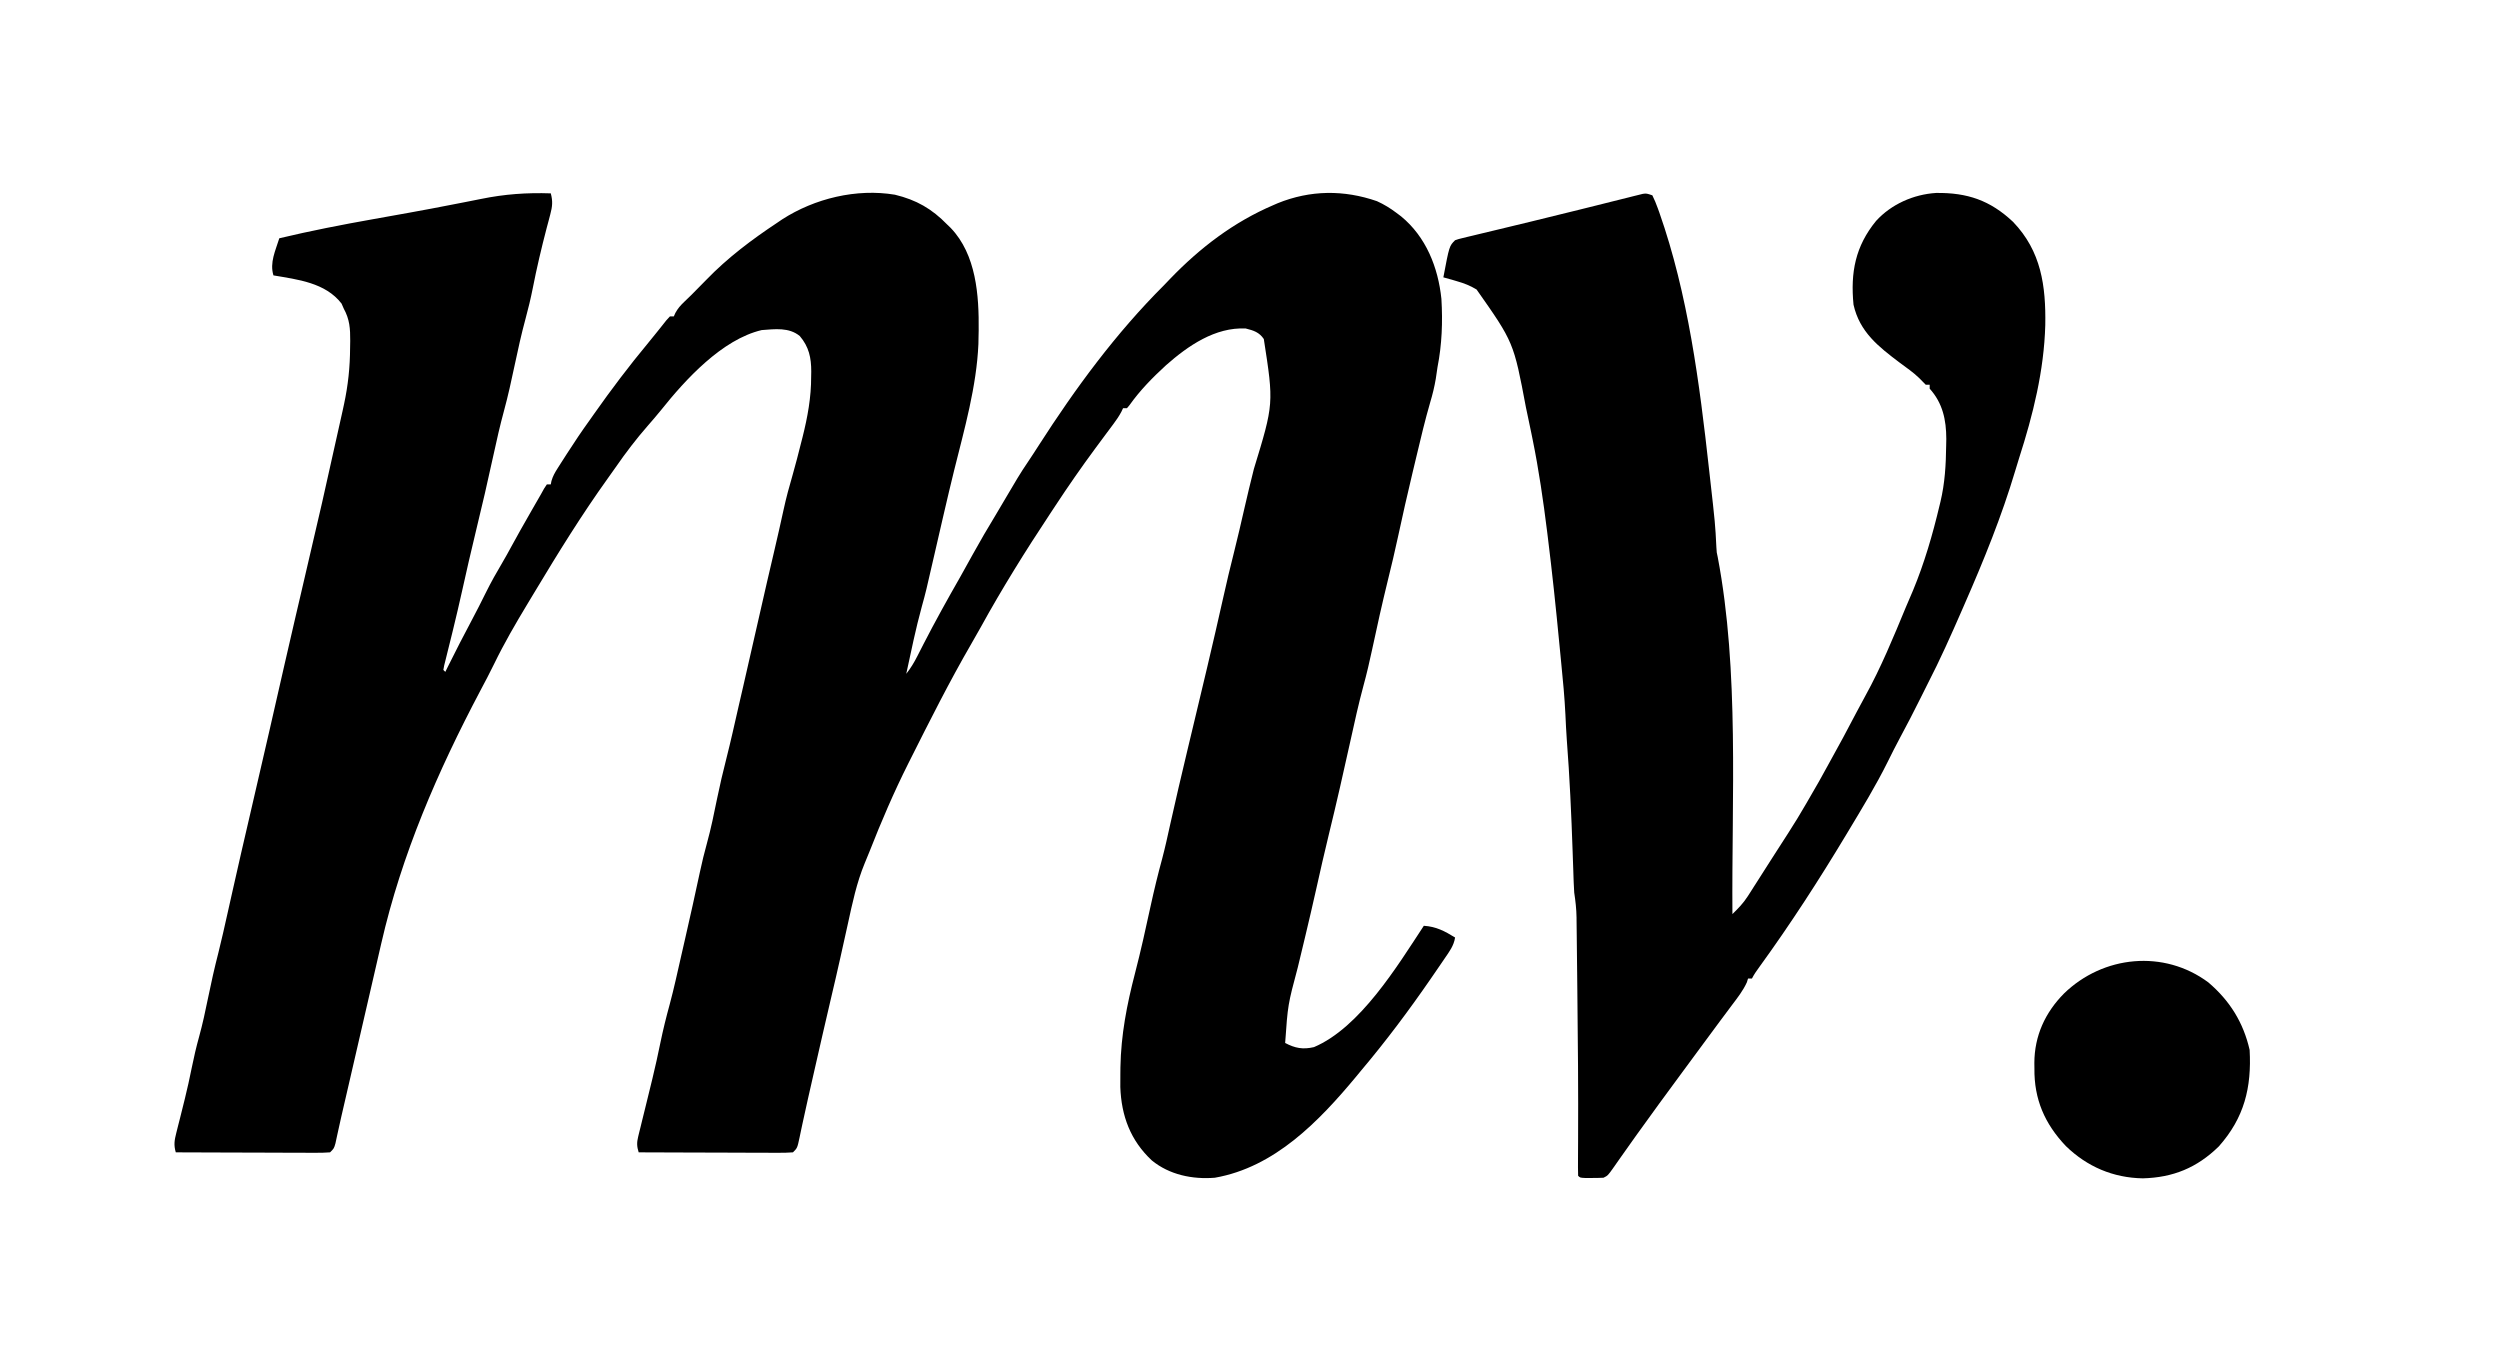
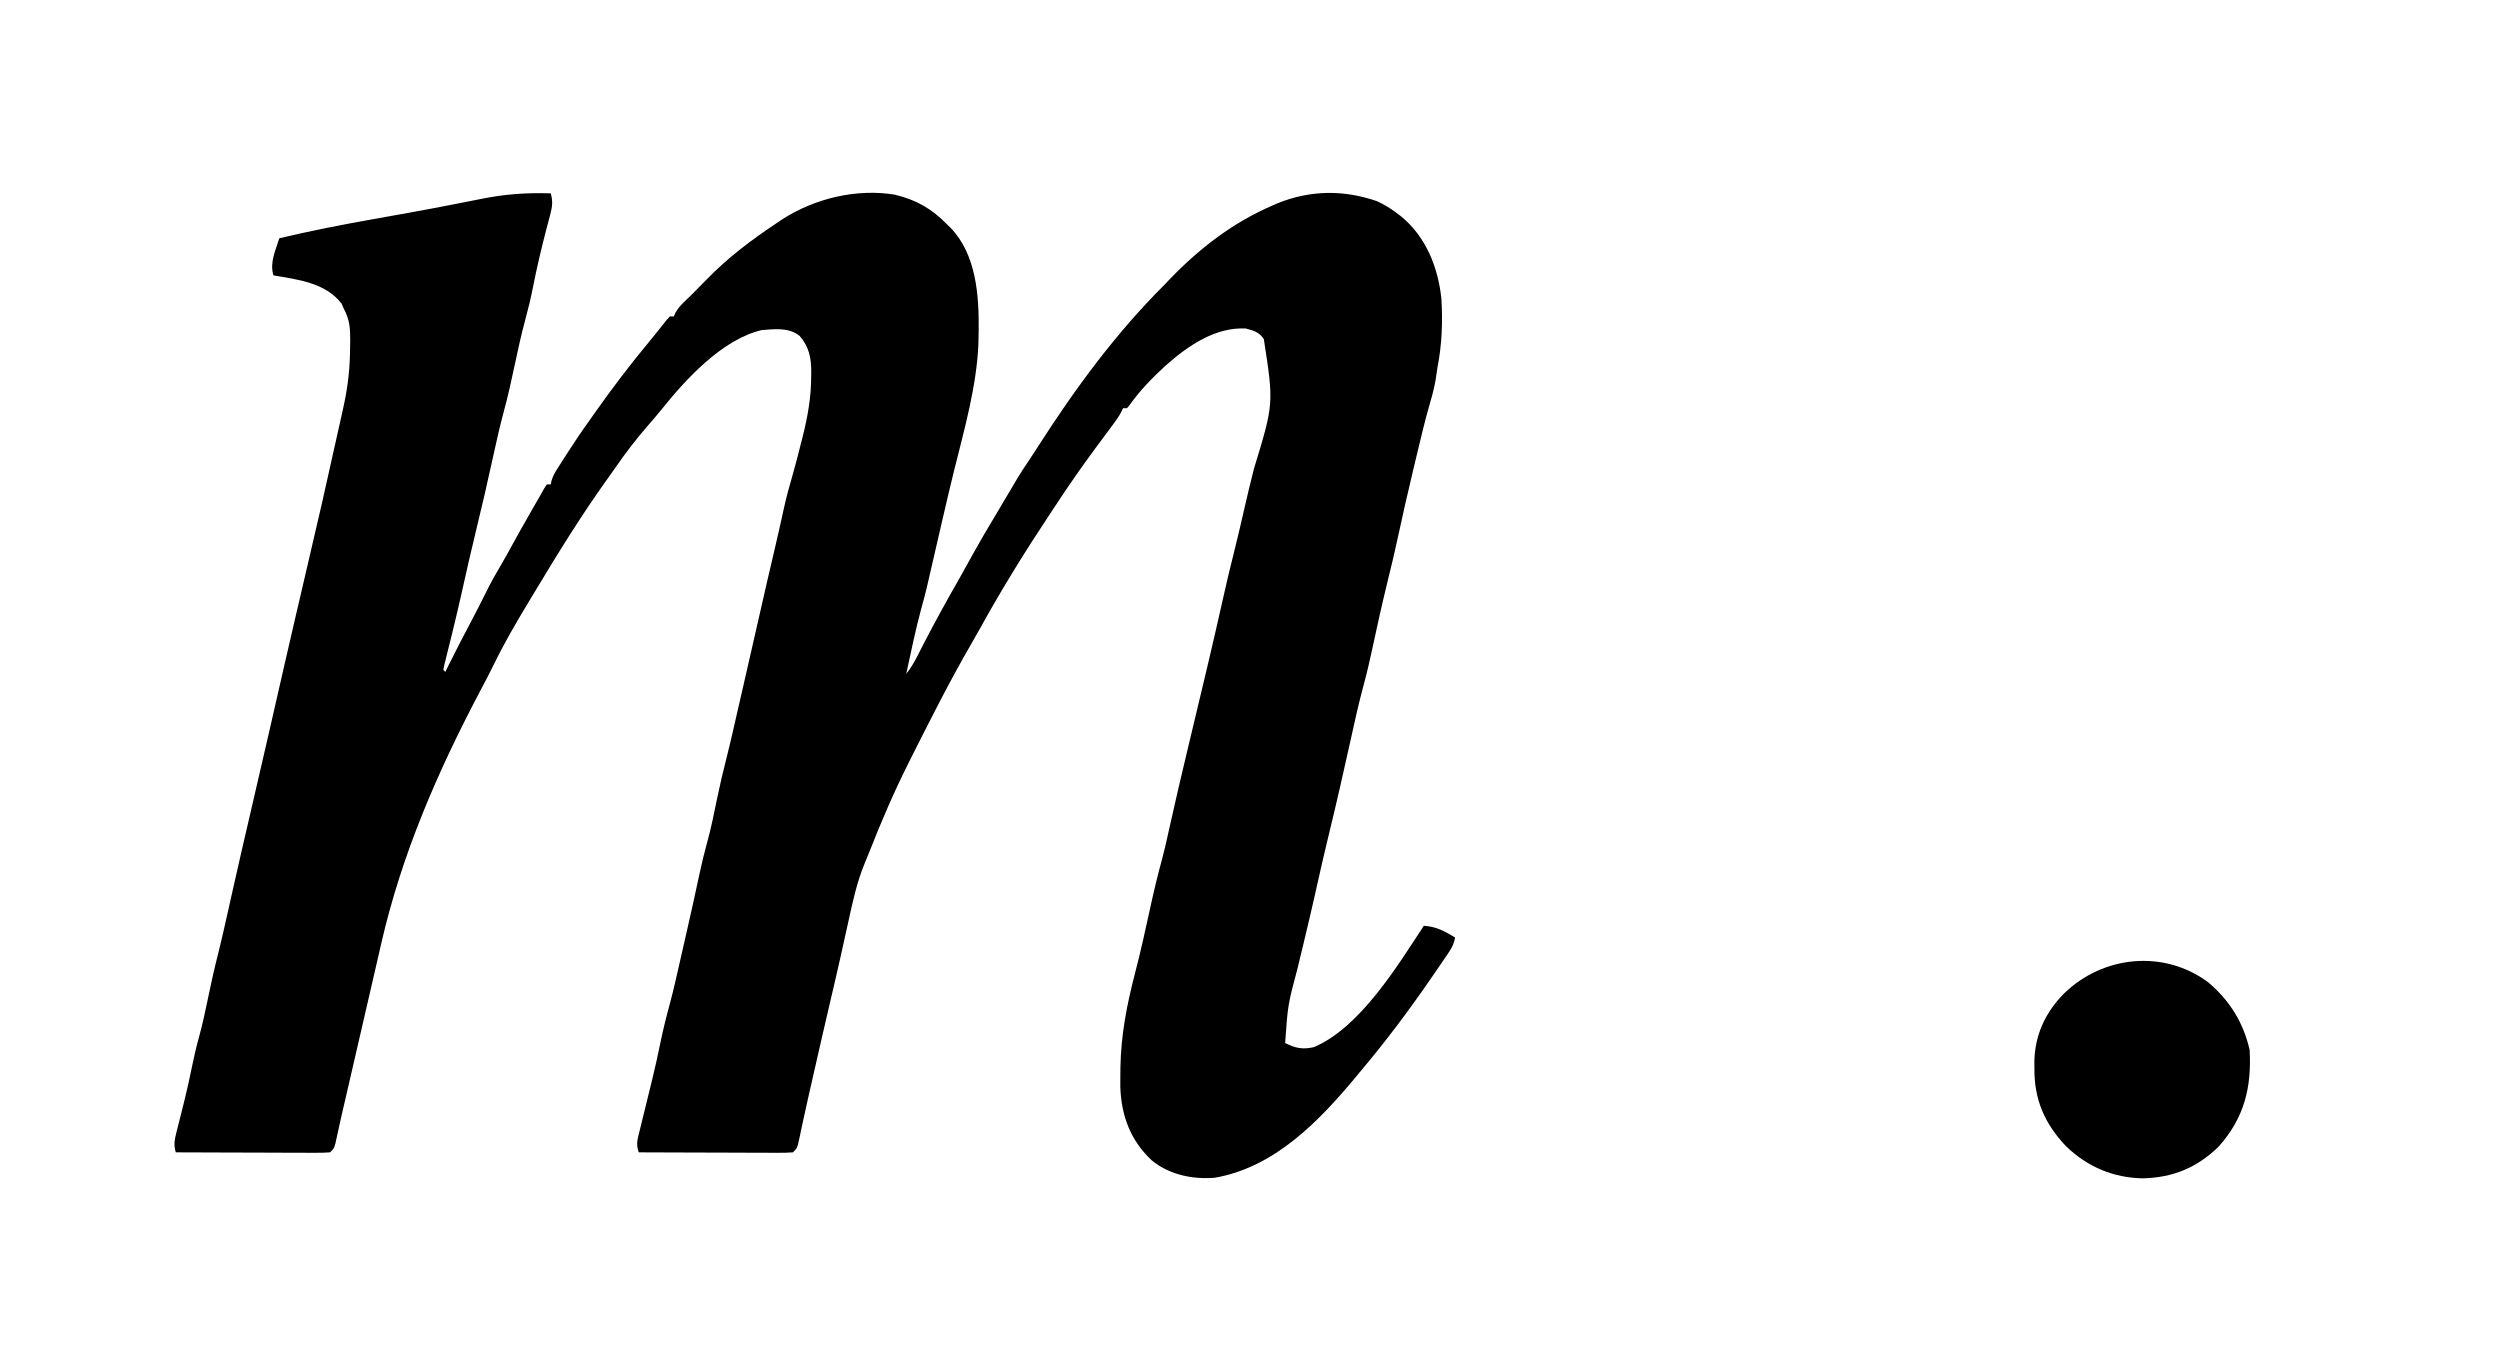
<svg xmlns="http://www.w3.org/2000/svg" version="1.1" width="1280" height="698">
  <path d="M0 0 C1.095 4.05 0.824 6.738 -0.258 10.77 C-0.551 11.894 -0.845 13.018 -1.147 14.177 C-1.631 15.977 -1.631 15.977 -2.125 17.812 C-4.782 28.018 -7.205 38.217 -9.225 48.568 C-10.272 53.84 -11.514 59.012 -12.926 64.199 C-15.064 72.079 -16.811 80.014 -18.5 88 C-20.162 95.861 -21.869 103.674 -23.98 111.43 C-26.003 118.859 -27.689 126.335 -29.32 133.857 C-32.187 147.061 -35.213 160.212 -38.425 173.336 C-40.858 183.314 -43.124 193.326 -45.358 203.349 C-46.855 210.038 -48.398 216.71 -50.031 223.367 C-50.197 224.044 -50.363 224.722 -50.534 225.42 C-51.332 228.675 -52.139 231.927 -52.955 235.178 C-53.238 236.323 -53.521 237.468 -53.812 238.648 C-54.066 239.661 -54.32 240.673 -54.582 241.716 C-54.72 242.47 -54.858 243.224 -55 244 C-54.67 244.33 -54.34 244.66 -54 245 C-53.527 244.042 -53.054 243.084 -52.566 242.098 C-48.589 234.078 -44.509 226.126 -40.292 218.23 C-37.906 213.752 -35.614 209.241 -33.375 204.688 C-30.686 199.259 -27.758 194.035 -24.664 188.828 C-23.156 186.265 -21.721 183.681 -20.312 181.062 C-17.234 175.366 -14.026 169.746 -10.812 164.125 C-10.289 163.209 -9.765 162.292 -9.226 161.348 C-6.386 156.388 -6.386 156.388 -5 154 C-4.236 152.617 -4.236 152.617 -3.456 151.207 C-2.975 150.478 -2.495 149.75 -2 149 C-1.34 149 -0.68 149 0 149 C0.114 148.427 0.228 147.853 0.345 147.262 C1.066 144.772 2.086 142.989 3.477 140.805 C3.979 140.012 4.481 139.218 4.999 138.401 C5.535 137.568 6.072 136.734 6.625 135.875 C7.173 135.016 7.722 134.157 8.287 133.273 C12.049 127.408 15.919 121.648 20 116 C20.722 114.974 21.444 113.948 22.188 112.891 C30.952 100.446 40.134 88.29 49.863 76.582 C51.421 74.699 52.958 72.798 54.48 70.887 C55.697 69.365 55.697 69.365 56.938 67.812 C57.668 66.891 58.399 65.969 59.152 65.02 C59.762 64.353 60.372 63.687 61 63 C61.66 63 62.32 63 63 63 C63.262 62.411 63.523 61.822 63.793 61.215 C65.064 58.882 66.402 57.396 68.312 55.562 C68.886 55.007 69.46 54.451 70.051 53.879 C70.694 53.259 71.337 52.639 72 52 C74.57 49.451 77.113 46.883 79.621 44.273 C90.569 32.944 102.893 23.692 116 15 C116.816 14.446 117.632 13.891 118.473 13.32 C135.168 2.562 156.567 -2.577 176.188 0.688 C187.201 3.354 195.11 7.883 203 16 C203.575 16.554 204.15 17.109 204.742 17.68 C217.879 31.361 219.279 52.339 219.082 70.223 C219.055 71.469 219.028 72.716 219 74 C218.983 75.03 218.966 76.06 218.949 77.121 C217.994 98.993 211.784 120.644 206.526 141.806 C204.743 149.001 203.052 156.217 201.375 163.438 C201.09 164.663 200.805 165.888 200.511 167.15 C199.12 173.139 197.74 179.131 196.371 185.125 C192.066 203.957 192.066 203.957 190 211.438 C186.857 222.837 184.512 234.448 182 246 C184.277 243.121 186.021 240.221 187.68 236.949 C188.19 235.952 188.7 234.955 189.225 233.928 C189.77 232.859 190.314 231.789 190.875 230.688 C196.799 219.168 203.069 207.884 209.5 196.641 C211.787 192.615 214.017 188.557 216.25 184.5 C219.927 177.844 223.761 171.301 227.707 164.801 C229.804 161.343 231.846 157.855 233.883 154.362 C237.226 148.631 240.574 142.946 244.328 137.473 C246.188 134.722 247.982 131.932 249.775 129.137 C268.67 99.713 289.212 71.75 314 47 C315.059 45.897 316.116 44.793 317.172 43.688 C332.494 27.806 349.624 14.71 370 6 C370.708 5.692 371.415 5.384 372.145 5.066 C388.876 -1.732 406.103 -1.857 423 4 C426.652 5.657 429.801 7.589 433 10 C433.779 10.587 434.557 11.173 435.359 11.777 C448.104 22.234 454.324 37.886 456 54 C456.707 65.806 456.282 77.385 454 89 C453.707 90.979 453.416 92.958 453.125 94.938 C452.427 99.057 451.474 102.977 450.27 106.977 C447.636 116.06 445.458 125.246 443.273 134.446 C442.571 137.402 441.863 140.356 441.154 143.311 C438.555 154.189 436.086 165.088 433.735 176.023 C432.153 183.361 430.434 190.652 428.625 197.938 C425.705 209.843 423.028 221.786 420.485 233.777 C419.176 239.888 417.778 245.941 416.125 251.969 C413.567 261.379 411.501 270.895 409.397 280.415 C405.88 296.321 402.297 312.203 398.416 328.025 C396.103 337.48 393.963 346.969 391.844 356.469 C390.101 364.25 388.296 372.014 386.441 379.77 C386.219 380.699 385.997 381.628 385.768 382.585 C384.672 387.165 383.57 391.745 382.464 396.323 C377.37 415.438 377.37 415.438 376 435 C381.06 437.673 385.081 438.448 390.75 437.125 C414.315 427.124 433.37 395.746 447 375 C453.316 375.403 457.65 377.712 463 381 C462.391 385.18 460.019 388.285 457.688 391.688 C457.242 392.345 456.796 393.003 456.336 393.681 C454.899 395.793 453.451 397.897 452 400 C451.542 400.668 451.083 401.335 450.611 402.023 C439.473 418.196 427.666 433.988 415 449 C414.13 450.056 413.26 451.112 412.391 452.168 C393.288 475.154 370.66 498.631 340 504 C328.573 504.926 316.723 502.514 307.719 495.129 C296.819 484.937 292.124 472.37 291.602 457.562 C291.589 455.375 291.597 453.187 291.625 451 C291.641 449.236 291.641 449.236 291.658 447.437 C291.956 430.843 294.934 415.475 299.093 399.447 C302.079 387.926 304.643 376.328 307.159 364.697 C308.921 356.593 310.872 348.59 313.051 340.586 C314.576 334.823 315.845 329.009 317.125 323.188 C319.929 310.577 322.872 298.002 325.875 285.438 C326.087 284.551 326.298 283.665 326.516 282.752 C327.589 278.263 328.662 273.775 329.736 269.286 C331.727 260.963 333.711 252.639 335.688 244.312 C335.873 243.533 336.058 242.753 336.249 241.949 C338.997 230.367 341.654 218.766 344.255 207.15 C346.042 199.168 347.906 191.222 349.93 183.297 C351.723 176.185 353.358 169.034 354.996 161.886 C356.589 154.948 358.233 148.029 359.98 141.129 C370.202 107.663 370.202 107.663 365.07 74.577 C362.674 71.047 359.802 70.204 355.812 69.188 C340.193 68.419 326.262 78.05 315 88 C308.121 94.304 301.679 100.86 296.27 108.488 C295.641 109.237 295.641 109.237 295 110 C294.34 110 293.68 110 293 110 C292.73 110.576 292.46 111.153 292.182 111.747 C290.983 114.032 289.638 115.988 288.094 118.055 C287.52 118.827 286.946 119.6 286.354 120.396 C285.743 121.214 285.131 122.032 284.5 122.875 C283.223 124.596 281.947 126.317 280.672 128.039 C280.045 128.885 279.418 129.731 278.771 130.603 C271.686 140.192 264.906 149.964 258.361 159.929 C257.433 161.341 256.502 162.752 255.568 164.161 C243.09 182.997 231.081 202.253 220.188 222.055 C218.601 224.938 216.968 227.789 215.312 230.633 C204.09 250.004 194.046 270.001 184 290 C183.681 290.635 183.362 291.27 183.033 291.924 C175.674 306.59 169.235 321.572 163.248 336.848 C162.437 338.895 161.603 340.933 160.741 342.958 C156.592 352.991 154.426 363.368 152.125 373.938 C151.685 375.92 151.245 377.903 150.803 379.885 C149.928 383.81 149.057 387.737 148.188 391.664 C146.682 398.456 145.099 405.229 143.5 412 C140.548 424.571 137.673 437.158 134.812 449.75 C134.602 450.676 134.391 451.603 134.174 452.557 C133.761 454.374 133.349 456.191 132.937 458.008 C132.537 459.769 132.136 461.531 131.735 463.292 C130.754 467.609 129.797 471.929 128.88 476.26 C128.702 477.093 128.524 477.926 128.34 478.784 C128.005 480.357 127.675 481.931 127.353 483.506 C126.223 488.777 126.223 488.777 124 491 C121.47 491.188 119.051 491.252 116.521 491.227 C115.75 491.227 114.979 491.228 114.185 491.228 C111.631 491.227 109.077 491.211 106.523 491.195 C104.755 491.192 102.987 491.189 101.218 491.187 C96.559 491.179 91.9 491.159 87.241 491.137 C82.489 491.117 77.737 491.108 72.984 491.098 C63.656 491.076 54.328 491.042 45 491 C44.062 487.995 43.989 486.039 44.741 482.992 C44.928 482.213 45.116 481.433 45.309 480.631 C45.52 479.792 45.731 478.954 45.949 478.09 C46.27 476.768 46.27 476.768 46.597 475.419 C47.285 472.589 47.986 469.763 48.688 466.938 C49.592 463.26 50.49 459.582 51.387 455.902 C51.61 454.989 51.834 454.076 52.064 453.135 C53.52 447.134 54.844 441.116 56.082 435.066 C57.458 428.348 59.094 421.753 60.911 415.137 C63.09 407.027 64.865 398.811 66.727 390.624 C67.43 387.533 68.138 384.442 68.846 381.352 C71.415 370.112 73.927 358.862 76.329 347.585 C77.414 342.53 78.608 337.542 80 332.562 C82.072 325.076 83.595 317.5 85.147 309.89 C86.563 302.986 88.154 296.17 89.91 289.344 C92.186 280.402 94.162 271.383 96.222 262.389 C96.968 259.137 97.719 255.887 98.473 252.637 C101.316 240.365 104.114 228.085 106.877 215.795 C109.386 204.647 111.966 193.516 114.579 182.392 C116.17 175.605 117.712 168.812 119.188 162 C120.51 155.932 122.106 149.988 123.859 144.031 C125.403 138.678 126.76 133.276 128.125 127.875 C128.379 126.885 128.633 125.896 128.894 124.876 C131.486 114.539 133.355 104.431 133.312 93.75 C133.329 92.917 133.345 92.085 133.361 91.227 C133.367 84.187 132.188 78.571 127.5 73.062 C121.983 68.511 114.796 69.488 108 70 C87.663 74.782 68.875 95.396 56.41 111.027 C54.197 113.757 51.92 116.405 49.605 119.047 C43.712 125.792 38.391 132.771 33.299 140.134 C31.939 142.088 30.556 144.024 29.168 145.957 C15.829 164.569 3.816 183.98 -7.96 203.603 C-9.269 205.783 -10.581 207.962 -11.895 210.14 C-18 220.258 -23.891 230.374 -29.043 241.012 C-31.253 245.566 -33.627 250.029 -36 254.5 C-57.912 295.976 -76.326 338.316 -86.812 384.125 C-87.34 386.419 -87.867 388.714 -88.395 391.008 C-88.661 392.168 -88.927 393.329 -89.202 394.524 C-90.463 400.017 -91.732 405.509 -93 411 C-93.5 413.167 -94 415.333 -94.5 417.5 C-96.496 426.15 -98.492 434.799 -100.488 443.449 C-100.735 444.52 -100.982 445.59 -101.237 446.693 C-101.757 448.948 -102.278 451.204 -102.798 453.459 C-103.065 454.614 -103.331 455.768 -103.605 456.957 C-106.605 469.957 -106.605 469.957 -107.294 472.917 C-107.802 475.134 -108.292 477.356 -108.772 479.58 C-109.029 480.753 -109.286 481.927 -109.551 483.137 C-109.781 484.21 -110.01 485.283 -110.247 486.389 C-111 489 -111 489 -113 491 C-115.53 491.188 -117.949 491.252 -120.479 491.227 C-121.25 491.227 -122.021 491.228 -122.815 491.228 C-125.369 491.227 -127.923 491.211 -130.477 491.195 C-132.245 491.192 -134.013 491.189 -135.782 491.187 C-140.441 491.179 -145.1 491.159 -149.759 491.137 C-154.511 491.117 -159.263 491.108 -164.016 491.098 C-173.344 491.076 -182.672 491.042 -192 491 C-193.11 487.174 -192.696 484.821 -191.707 480.934 C-191.259 479.136 -191.259 479.136 -190.802 477.301 C-190.475 476.026 -190.149 474.751 -189.812 473.438 C-189.151 470.799 -188.497 468.16 -187.844 465.52 C-187.682 464.868 -187.52 464.217 -187.353 463.546 C-186.045 458.263 -184.887 452.96 -183.812 447.625 C-182.731 442.295 -181.519 437.056 -180.062 431.812 C-178.26 425.28 -176.853 418.702 -175.5 412.062 C-173.899 404.211 -172.159 396.451 -170.16 388.691 C-168.502 382.116 -167.049 375.491 -165.562 368.875 C-165.333 367.856 -165.333 367.856 -165.1 366.816 C-164.342 363.442 -163.585 360.069 -162.829 356.695 C-159.905 343.657 -156.921 330.635 -153.875 317.625 C-150.668 303.926 -147.516 290.214 -144.375 276.5 C-144.145 275.497 -143.915 274.494 -143.679 273.461 C-141.23 262.772 -138.79 252.081 -136.363 241.387 C-134.54 233.356 -132.692 225.331 -130.812 217.312 C-130.372 215.426 -129.931 213.54 -129.49 211.654 C-129.01 209.599 -128.53 207.545 -128.049 205.49 C-117.07 158.556 -117.07 158.556 -106.625 111.5 C-106.374 110.342 -106.123 109.184 -105.864 107.99 C-103.769 98.2 -102.795 89.015 -102.75 79 C-102.729 77.85 -102.709 76.7 -102.688 75.516 C-102.658 69.187 -102.953 64.582 -106 59 C-106.371 58.154 -106.743 57.309 -107.125 56.438 C-115.374 45.714 -129.592 44.123 -142 42 C-144.003 35.413 -140.948 29.316 -139 23 C-123.025 19.189 -106.981 16.058 -90.812 13.188 C-85.959 12.321 -81.106 11.452 -76.254 10.582 C-74.448 10.259 -74.448 10.259 -72.605 9.929 C-64.899 8.543 -57.21 7.086 -49.527 5.574 C-47.595 5.198 -45.662 4.822 -43.729 4.447 C-41.04 3.924 -38.353 3.396 -35.669 2.848 C-23.636 0.39 -12.279 -0.419 0 0 Z " fill="#000000" transform="translate(282,99)" />
-   <path d="M0 0 C1.105 2.239 1.982 4.346 2.812 6.688 C3.07 7.402 3.328 8.116 3.594 8.852 C18.279 50.635 24.149 96.155 29 140 C29.146 141.291 29.291 142.581 29.441 143.911 C32.194 168.334 32.194 168.334 32.789 180.215 C32.932 182.923 32.932 182.923 33.473 185.226 C44.578 243.648 40.555 308.676 41 368 C43.968 365.131 46.615 362.39 48.84 358.91 C49.338 358.137 49.837 357.363 50.351 356.567 C50.874 355.74 51.398 354.914 51.938 354.062 C52.774 352.758 52.774 352.758 53.628 351.427 C55.425 348.622 57.212 345.811 59 343 C60.226 341.083 61.453 339.166 62.68 337.25 C74.481 318.969 74.481 318.969 85.32 300.113 C87.008 296.985 88.737 293.883 90.474 290.781 C95.336 282.091 100.032 273.325 104.637 264.496 C106.066 261.761 107.517 259.043 109.02 256.348 C117.109 241.701 123.464 226.187 129.855 210.741 C131.024 207.942 132.229 205.158 133.438 202.375 C139.255 188.351 143.501 173.757 147 159 C147.167 158.322 147.333 157.644 147.505 156.946 C149.79 147.385 150.322 137.943 150.438 128.125 C150.46 126.996 150.482 125.867 150.505 124.703 C150.479 114.984 148.664 106.378 142 99 C142 98.34 142 97.68 142 97 C141.34 97 140.68 97 140 97 C138.842 95.842 137.687 94.679 136.552 93.498 C133.568 90.618 130.142 88.274 126.812 85.812 C115.859 77.563 106.143 70.027 103 56 C101.395 39.524 103.925 26.082 114.555 13.102 C122.379 4.528 133.756 -0.481 145.227 -1.203 C161.248 -1.424 172.957 2.574 184.645 13.555 C199.131 28.594 201.521 46.426 201.184 66.422 C200.543 89.785 194.923 112.346 187.795 134.503 C187.114 136.643 186.46 138.787 185.828 140.941 C178.903 164.201 169.728 186.795 160 209 C159.247 210.728 159.247 210.728 158.479 212.492 C152.93 225.207 147.299 237.843 140.936 250.173 C139.601 252.779 138.307 255.403 137.009 258.027 C133.762 264.579 130.4 271.058 126.93 277.494 C124.7 281.643 122.579 285.835 120.5 290.062 C114.46 302.234 107.369 313.858 100.375 325.5 C99.986 326.147 99.598 326.794 99.197 327.461 C85.315 350.555 70.704 373.148 54.88 394.967 C53.452 396.938 52.091 398.819 51 401 C50.34 401 49.68 401 49 401 C48.799 401.647 48.598 402.294 48.391 402.961 C46.412 407.286 43.607 410.84 40.75 414.625 C39.474 416.336 38.198 418.047 36.922 419.758 C36.269 420.63 35.616 421.501 34.943 422.399 C31.941 426.417 28.971 430.459 26 434.5 C24.841 436.073 23.682 437.646 22.523 439.219 C21.659 440.392 21.659 440.392 20.776 441.59 C18.948 444.071 17.119 446.551 15.289 449.031 C7.507 459.582 -0.254 470.145 -7.875 480.812 C-8.29 481.393 -8.705 481.973 -9.132 482.57 C-11.363 485.695 -13.583 488.826 -15.789 491.969 C-16.243 492.612 -16.697 493.256 -17.165 493.919 C-18.039 495.159 -18.91 496.401 -19.777 497.646 C-22.775 501.888 -22.775 501.888 -25 503 C-27.019 503.096 -29.041 503.13 -31.062 503.125 C-32.147 503.128 -33.231 503.13 -34.348 503.133 C-37 503 -37 503 -38 502 C-38.078 499.176 -38.09 496.375 -38.062 493.551 C-38.054 491.629 -38.045 489.706 -38.037 487.784 C-38.031 486.736 -38.024 485.688 -38.018 484.608 C-37.877 458.776 -38.115 432.949 -38.405 407.119 C-38.438 404.187 -38.468 401.256 -38.497 398.324 C-38.545 393.651 -38.597 388.979 -38.653 384.306 C-38.673 382.565 -38.692 380.824 -38.709 379.083 C-38.733 376.677 -38.763 374.27 -38.795 371.864 C-38.8 371.167 -38.806 370.469 -38.812 369.751 C-38.877 365.422 -39.353 361.276 -40 357 C-40.119 355.299 -40.209 353.596 -40.265 351.892 C-40.299 350.944 -40.333 349.996 -40.367 349.02 C-40.416 347.506 -40.416 347.506 -40.465 345.961 C-40.542 343.762 -40.62 341.564 -40.698 339.365 C-40.756 337.651 -40.756 337.651 -40.816 335.903 C-41.473 316.838 -42.33 297.836 -43.797 278.816 C-44.105 274.547 -44.303 270.275 -44.5 266 C-44.934 257.126 -45.753 248.311 -46.652 239.474 C-46.984 236.162 -47.303 232.85 -47.619 229.538 C-49.367 211.225 -51.284 192.943 -53.562 174.688 C-53.662 173.881 -53.762 173.074 -53.865 172.243 C-55.837 156.396 -58.118 140.589 -61.312 124.938 C-61.523 123.904 -61.733 122.87 -61.949 121.805 C-62.622 118.534 -63.308 115.267 -64 112 C-64.236 110.885 -64.472 109.77 -64.716 108.622 C-71.004 75.242 -71.004 75.242 -89.996 48.223 C-93.199 46.269 -96.4 45.016 -100 44 C-100.679 43.796 -101.359 43.593 -102.059 43.383 C-103.7 42.901 -105.349 42.447 -107 42 C-103.968 25.968 -103.968 25.968 -101 23 C-99.229 22.385 -99.229 22.385 -97.052 21.862 C-96.228 21.66 -95.404 21.458 -94.554 21.25 C-93.648 21.036 -92.742 20.822 -91.809 20.602 C-90.856 20.37 -89.903 20.139 -88.921 19.901 C-85.761 19.135 -82.6 18.38 -79.438 17.625 C-77.247 17.097 -75.057 16.569 -72.867 16.04 C-69.445 15.214 -66.024 14.388 -62.602 13.565 C-54.374 11.584 -46.16 9.555 -37.949 7.504 C-34.593 6.669 -31.237 5.834 -27.881 4.999 C-25.711 4.458 -23.543 3.915 -21.375 3.369 C-18.348 2.607 -15.319 1.855 -12.289 1.105 C-11.388 0.876 -10.487 0.646 -9.559 0.41 C-8.323 0.107 -8.323 0.107 -7.061 -0.202 C-6.345 -0.382 -5.629 -0.561 -4.891 -0.745 C-3 -1 -3 -1 0 0 Z " fill="#000000" transform="translate(846,100)" />
  <path d="M0 0 C10.96 9.354 17.911 20.483 21.121 34.559 C22.171 53.798 18.422 69.254 5.309 83.996 C-5.871 94.911 -18.079 99.901 -33.566 100.309 C-48.78 100.045 -62.089 94.349 -72.977 83.777 C-83.844 72.311 -89.265 59.77 -89.066 43.996 C-89.084 42.616 -89.084 42.616 -89.102 41.207 C-89.043 27.349 -83.617 15.49 -73.941 5.684 C-53.891 -13.793 -22.803 -16.978 0 0 Z " fill="#000000" transform="translate(1130.691,503.004)" />
-   <path d="" fill="#000000" transform="translate(0,0)" />
</svg>